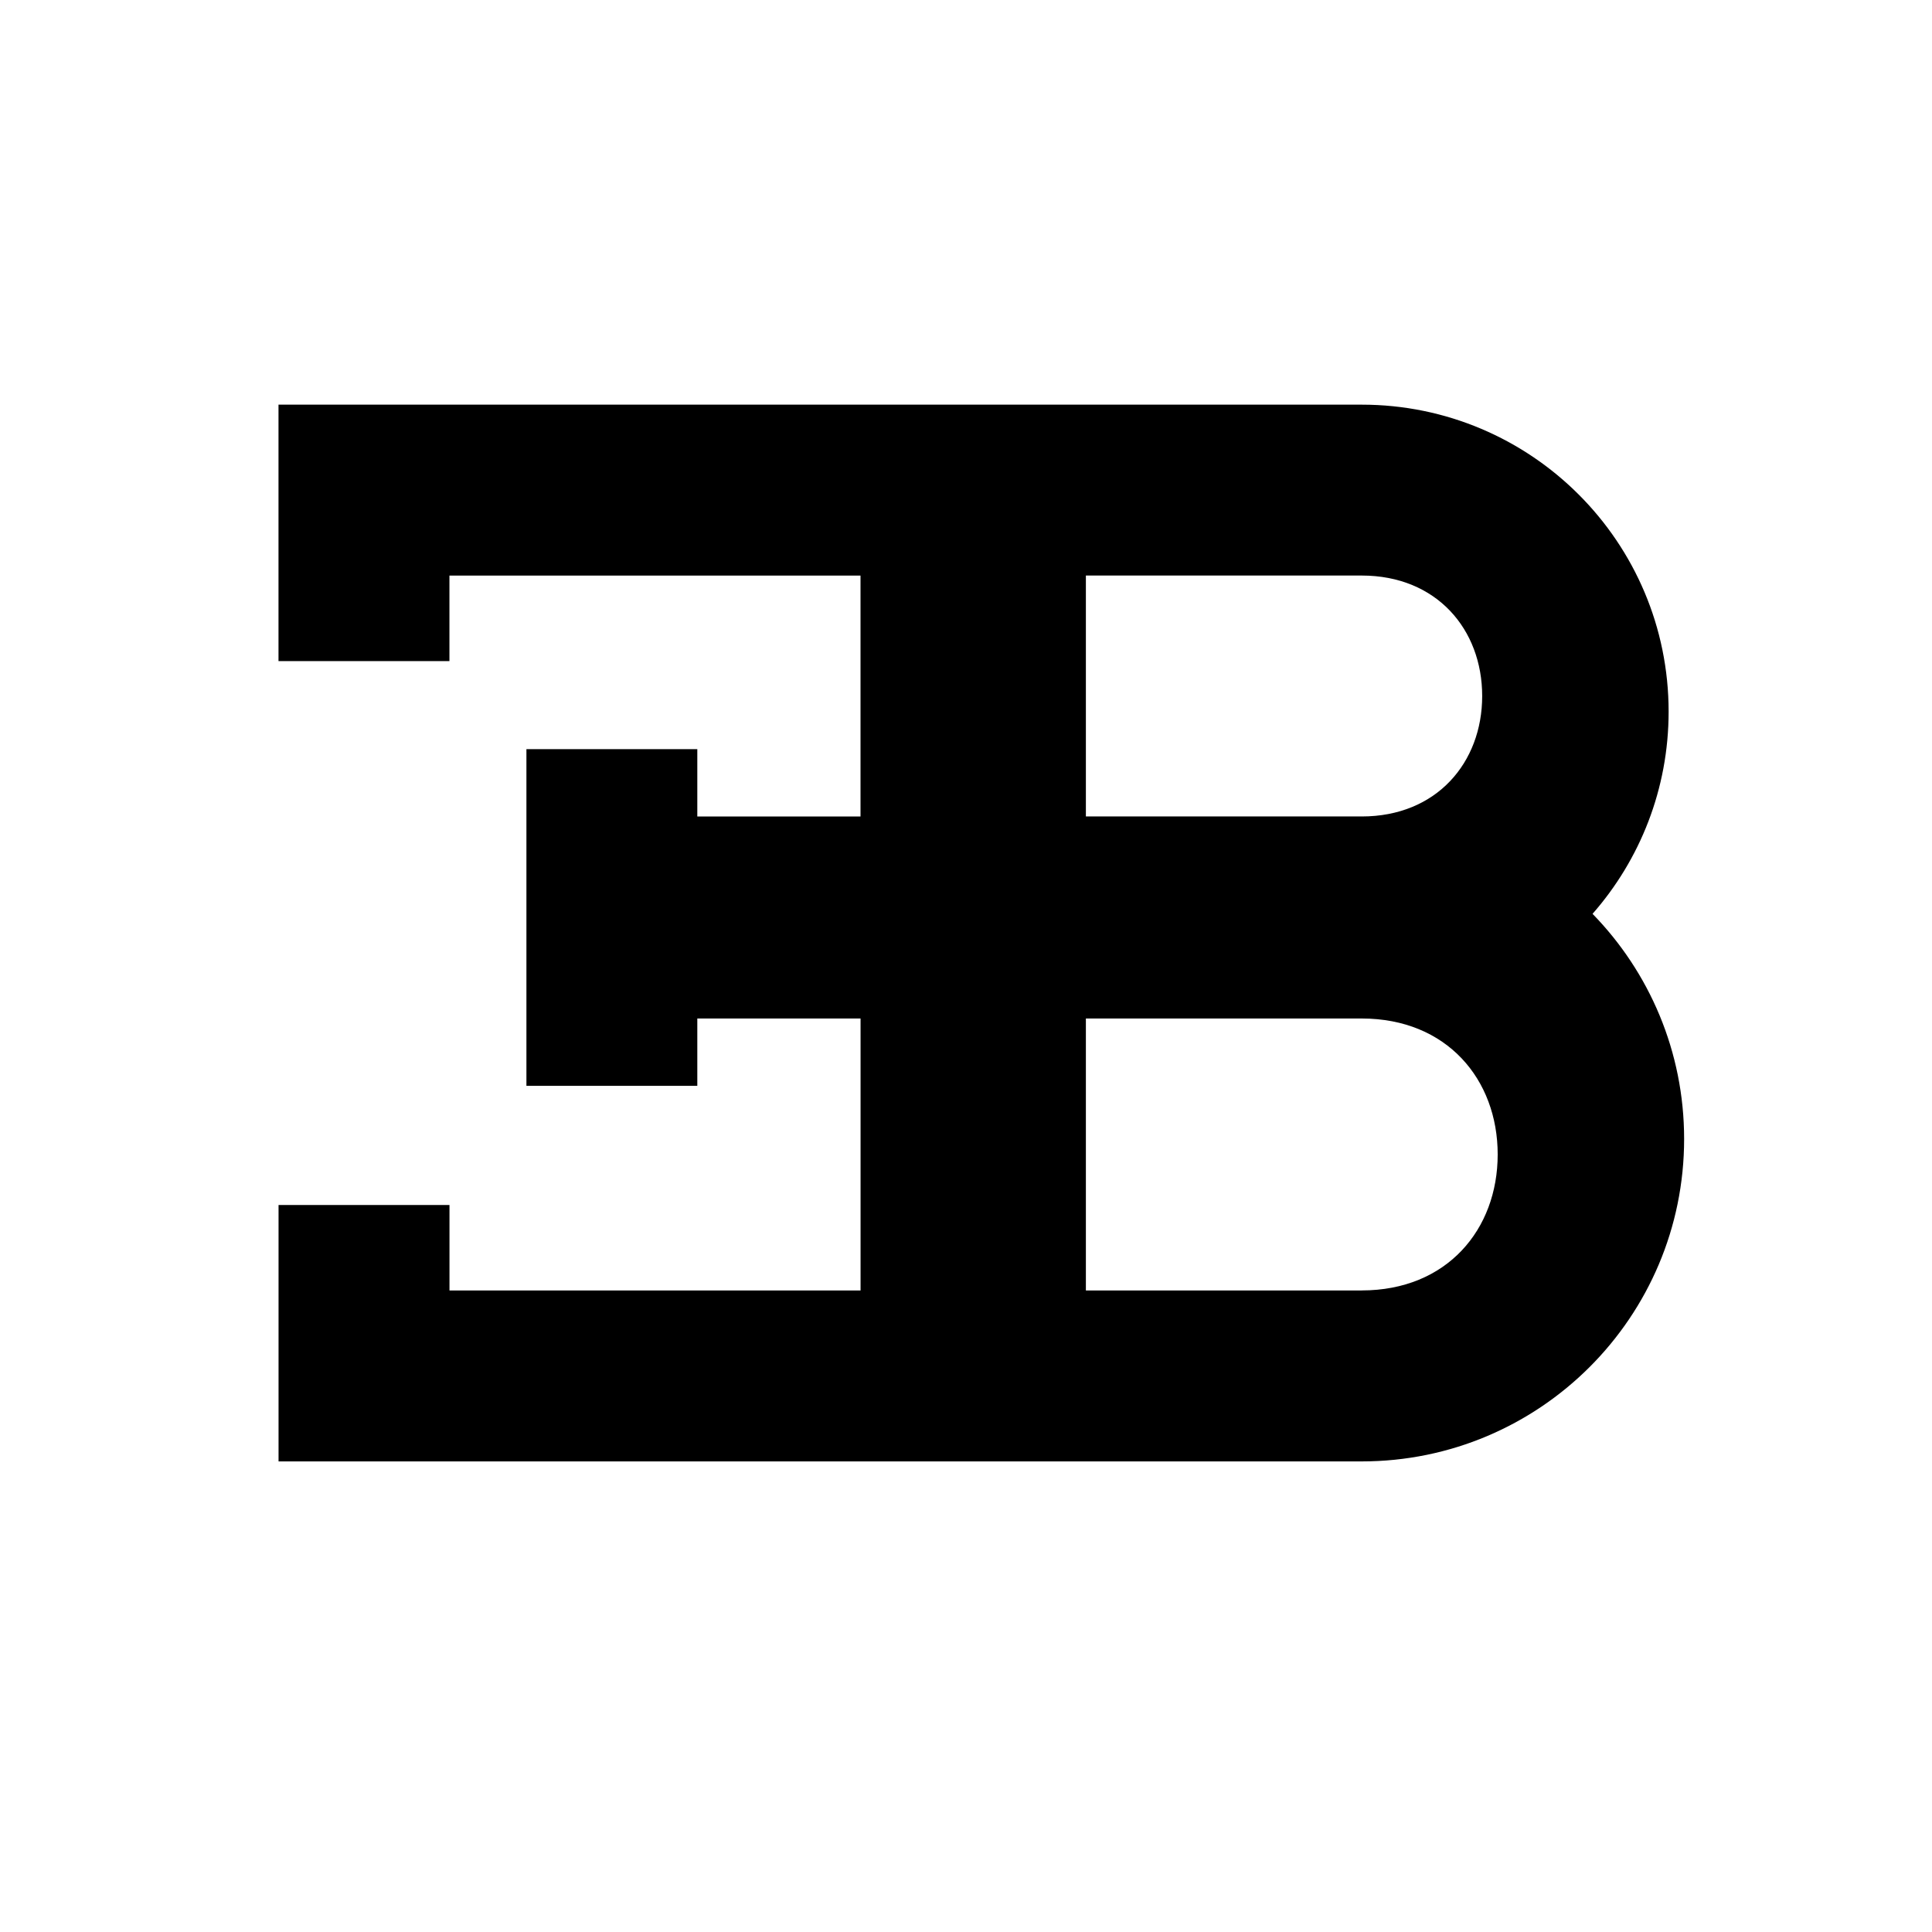
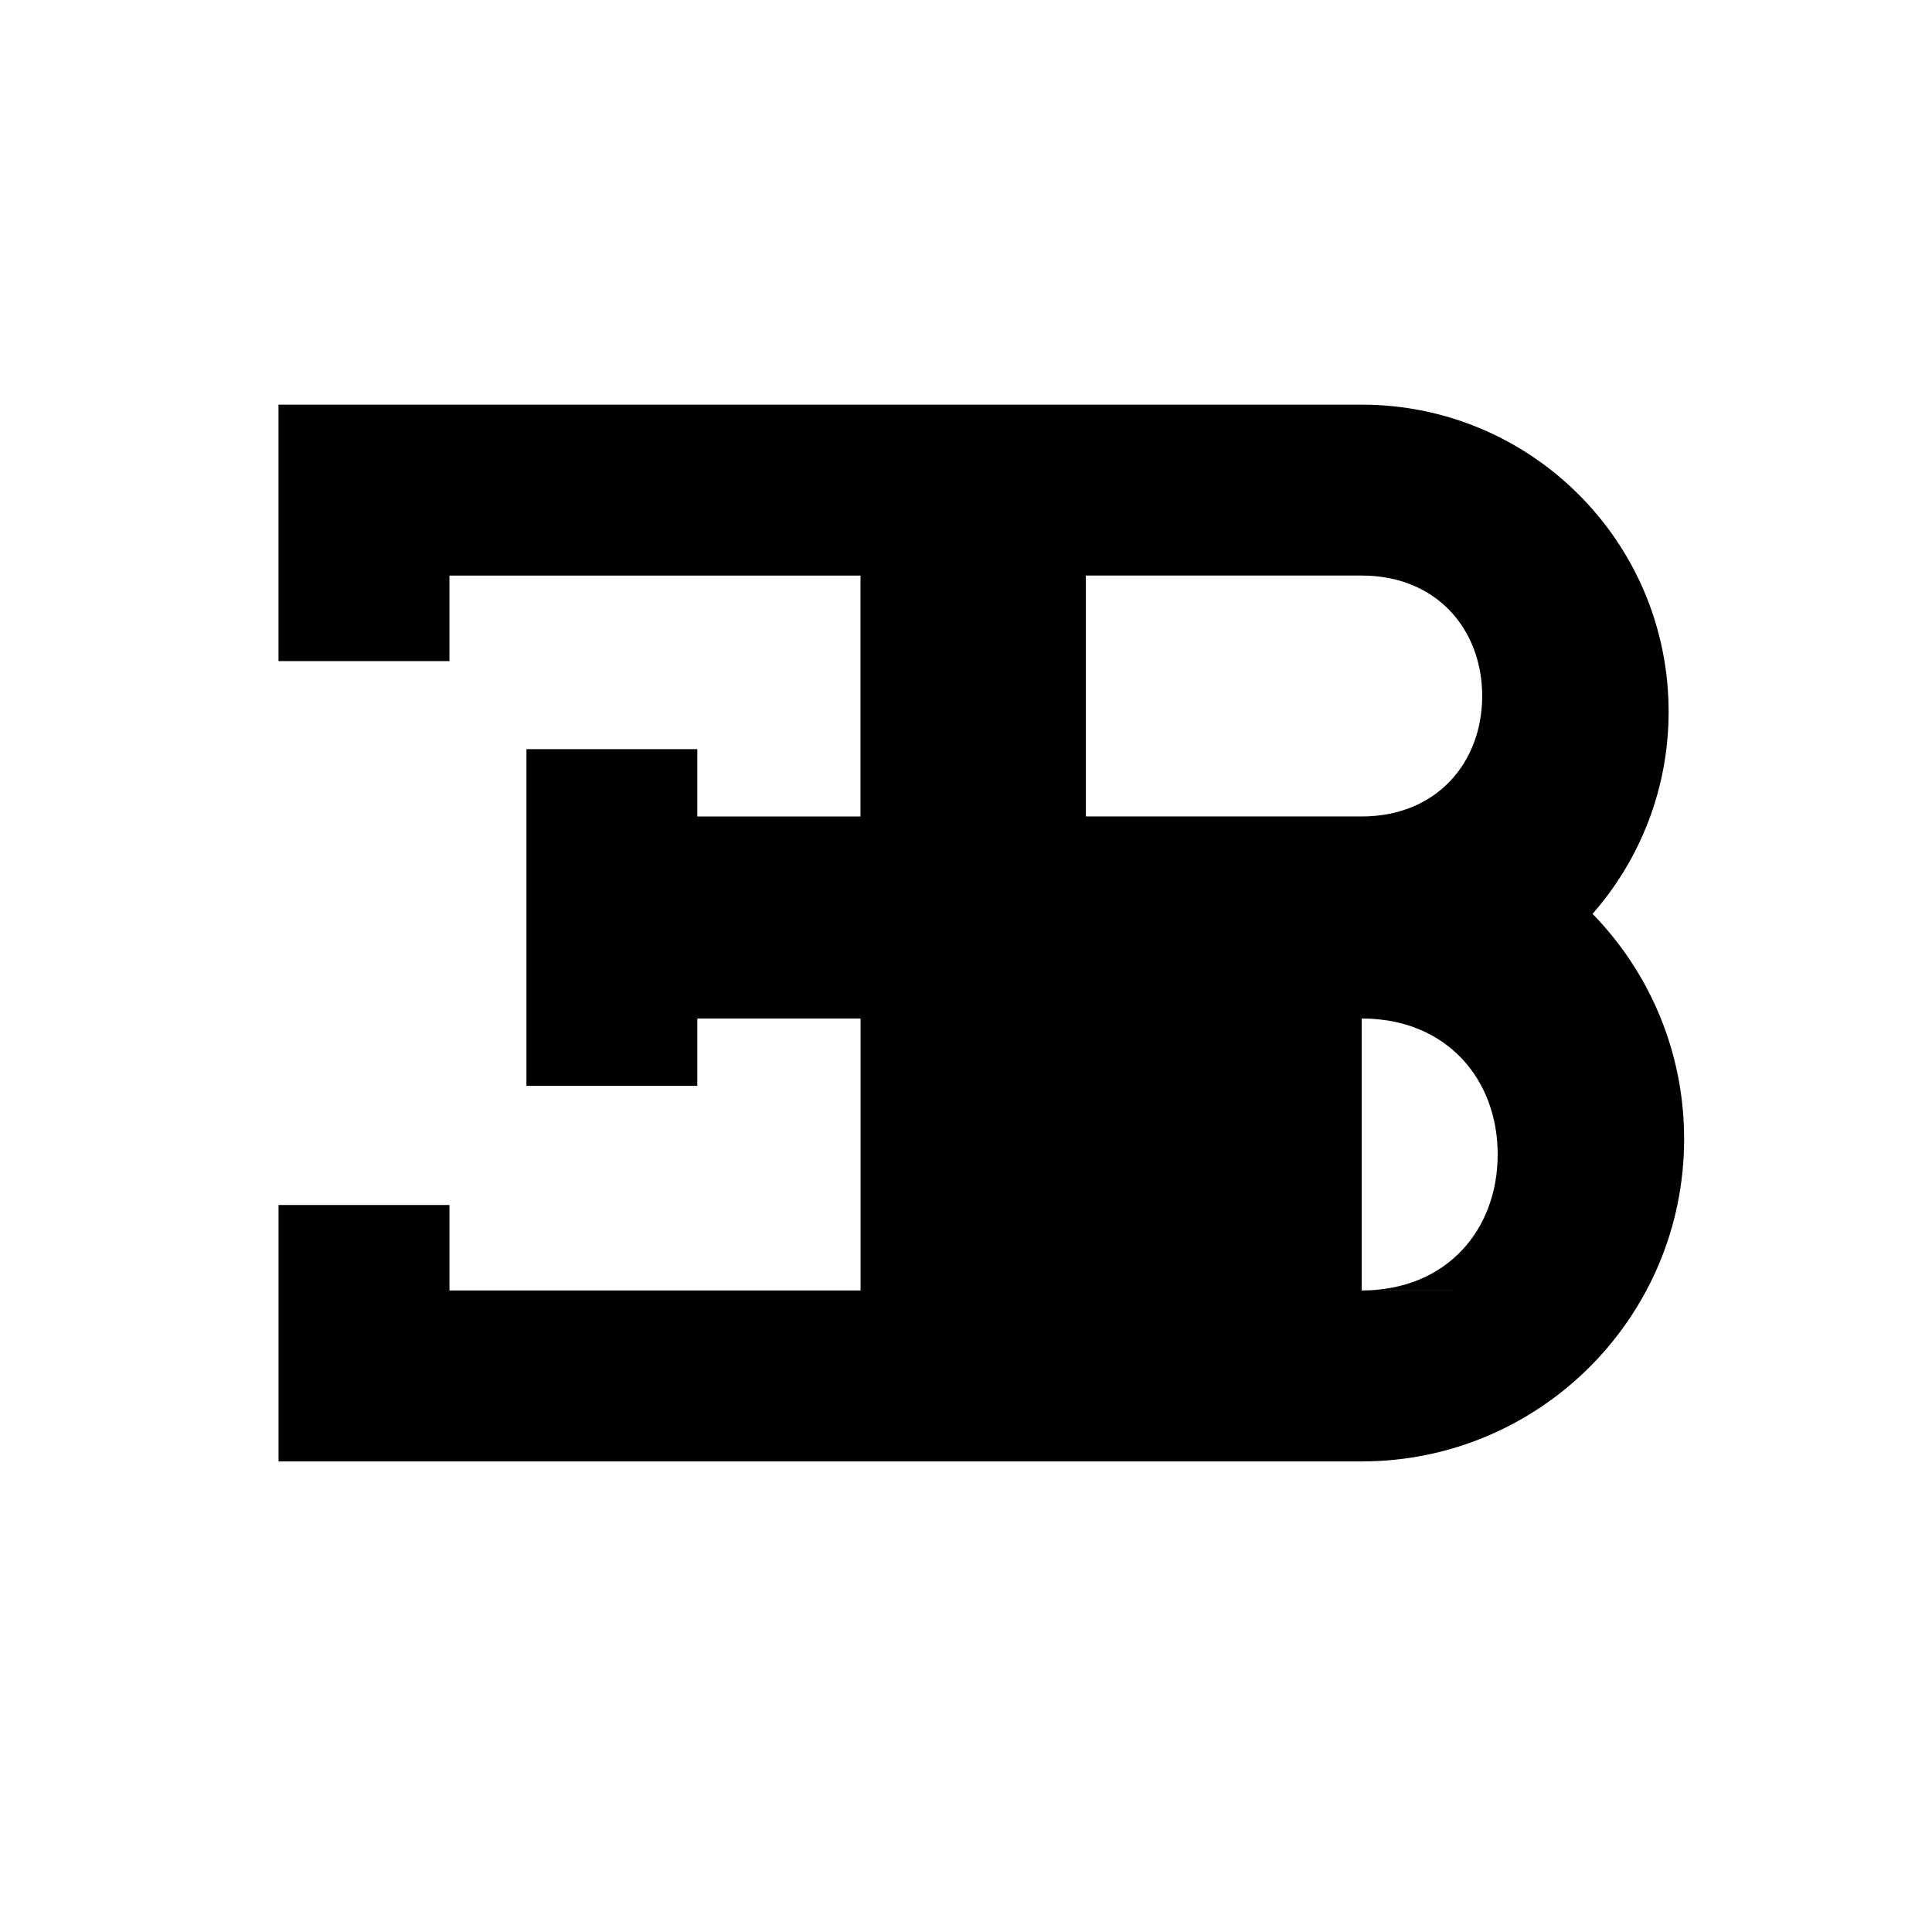
<svg xmlns="http://www.w3.org/2000/svg" id="Layer_1" viewBox="0 0 400 400">
  <defs>
    <style>.cls-1{fill-rule:evenodd;}</style>
  </defs>
-   <path class="cls-1" d="m281.93,267.17c17.62,0,28.15-12.6,28.15-28.15s-10.54-28.15-28.15-28.15h-57.11v56.31h57.11Zm0-98.13c15.5,0,24.94-11.16,24.94-24.94s-9.43-24.94-24.94-24.94h-57.11v49.87h57.11Zm-137.56,41.83v13.94h-35.38v-69.71h35.38v13.94h33.79v-49.87h-85.11v17.7h-35.39v-17.7s0-35.39,0-35.39h224.26c35.1,0,63.55,28.45,63.55,63.55,0,16.04-5.94,30.69-15.75,41.87,11.73,12.03,18.96,28.48,18.96,46.61,0,36.87-29.89,66.76-66.76,66.76H57.67v-35.39s0-17.7,0-17.7h35.39v17.7h85.11v-56.31h-33.79Z" />
+   <path class="cls-1" d="m281.93,267.17c17.62,0,28.15-12.6,28.15-28.15s-10.54-28.15-28.15-28.15v56.31h57.11Zm0-98.13c15.5,0,24.94-11.16,24.94-24.94s-9.43-24.94-24.94-24.94h-57.11v49.87h57.11Zm-137.56,41.83v13.94h-35.38v-69.71h35.38v13.94h33.79v-49.87h-85.11v17.7h-35.39v-17.7s0-35.39,0-35.39h224.26c35.1,0,63.55,28.45,63.55,63.55,0,16.04-5.94,30.69-15.75,41.87,11.73,12.03,18.96,28.48,18.96,46.61,0,36.87-29.89,66.76-66.76,66.76H57.67v-35.39s0-17.7,0-17.7h35.39v17.7h85.11v-56.31h-33.79Z" />
</svg>